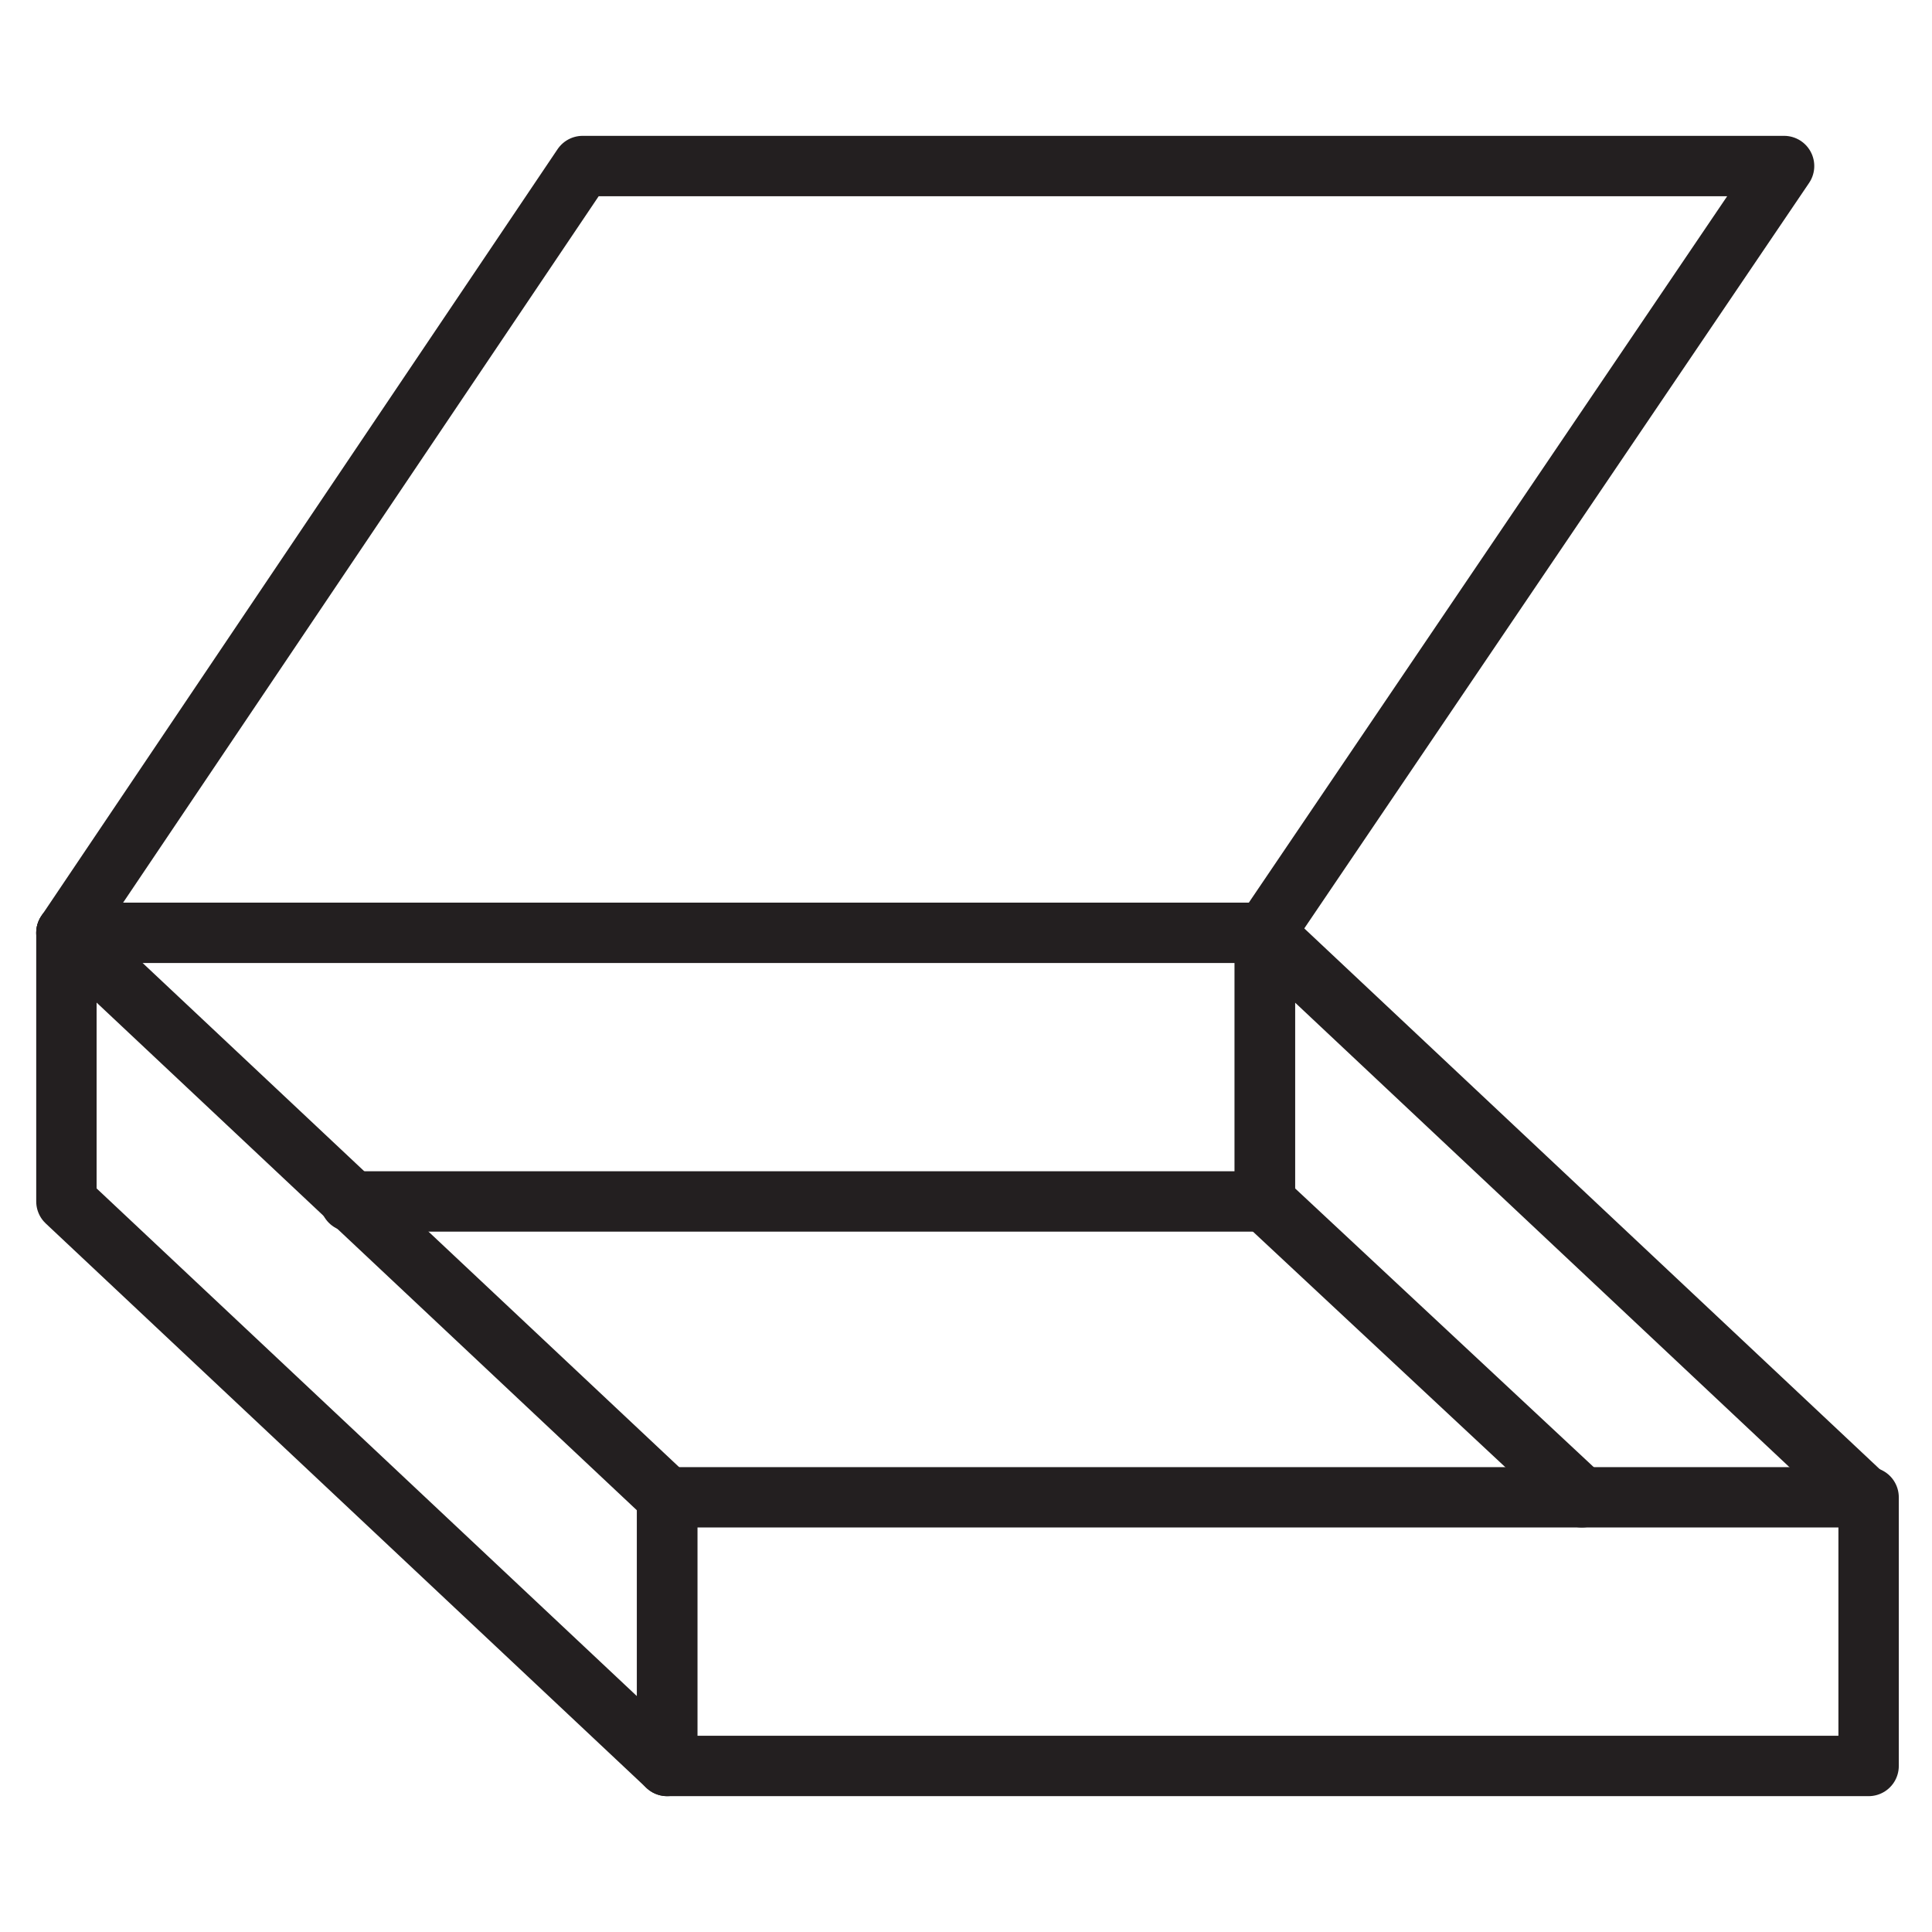
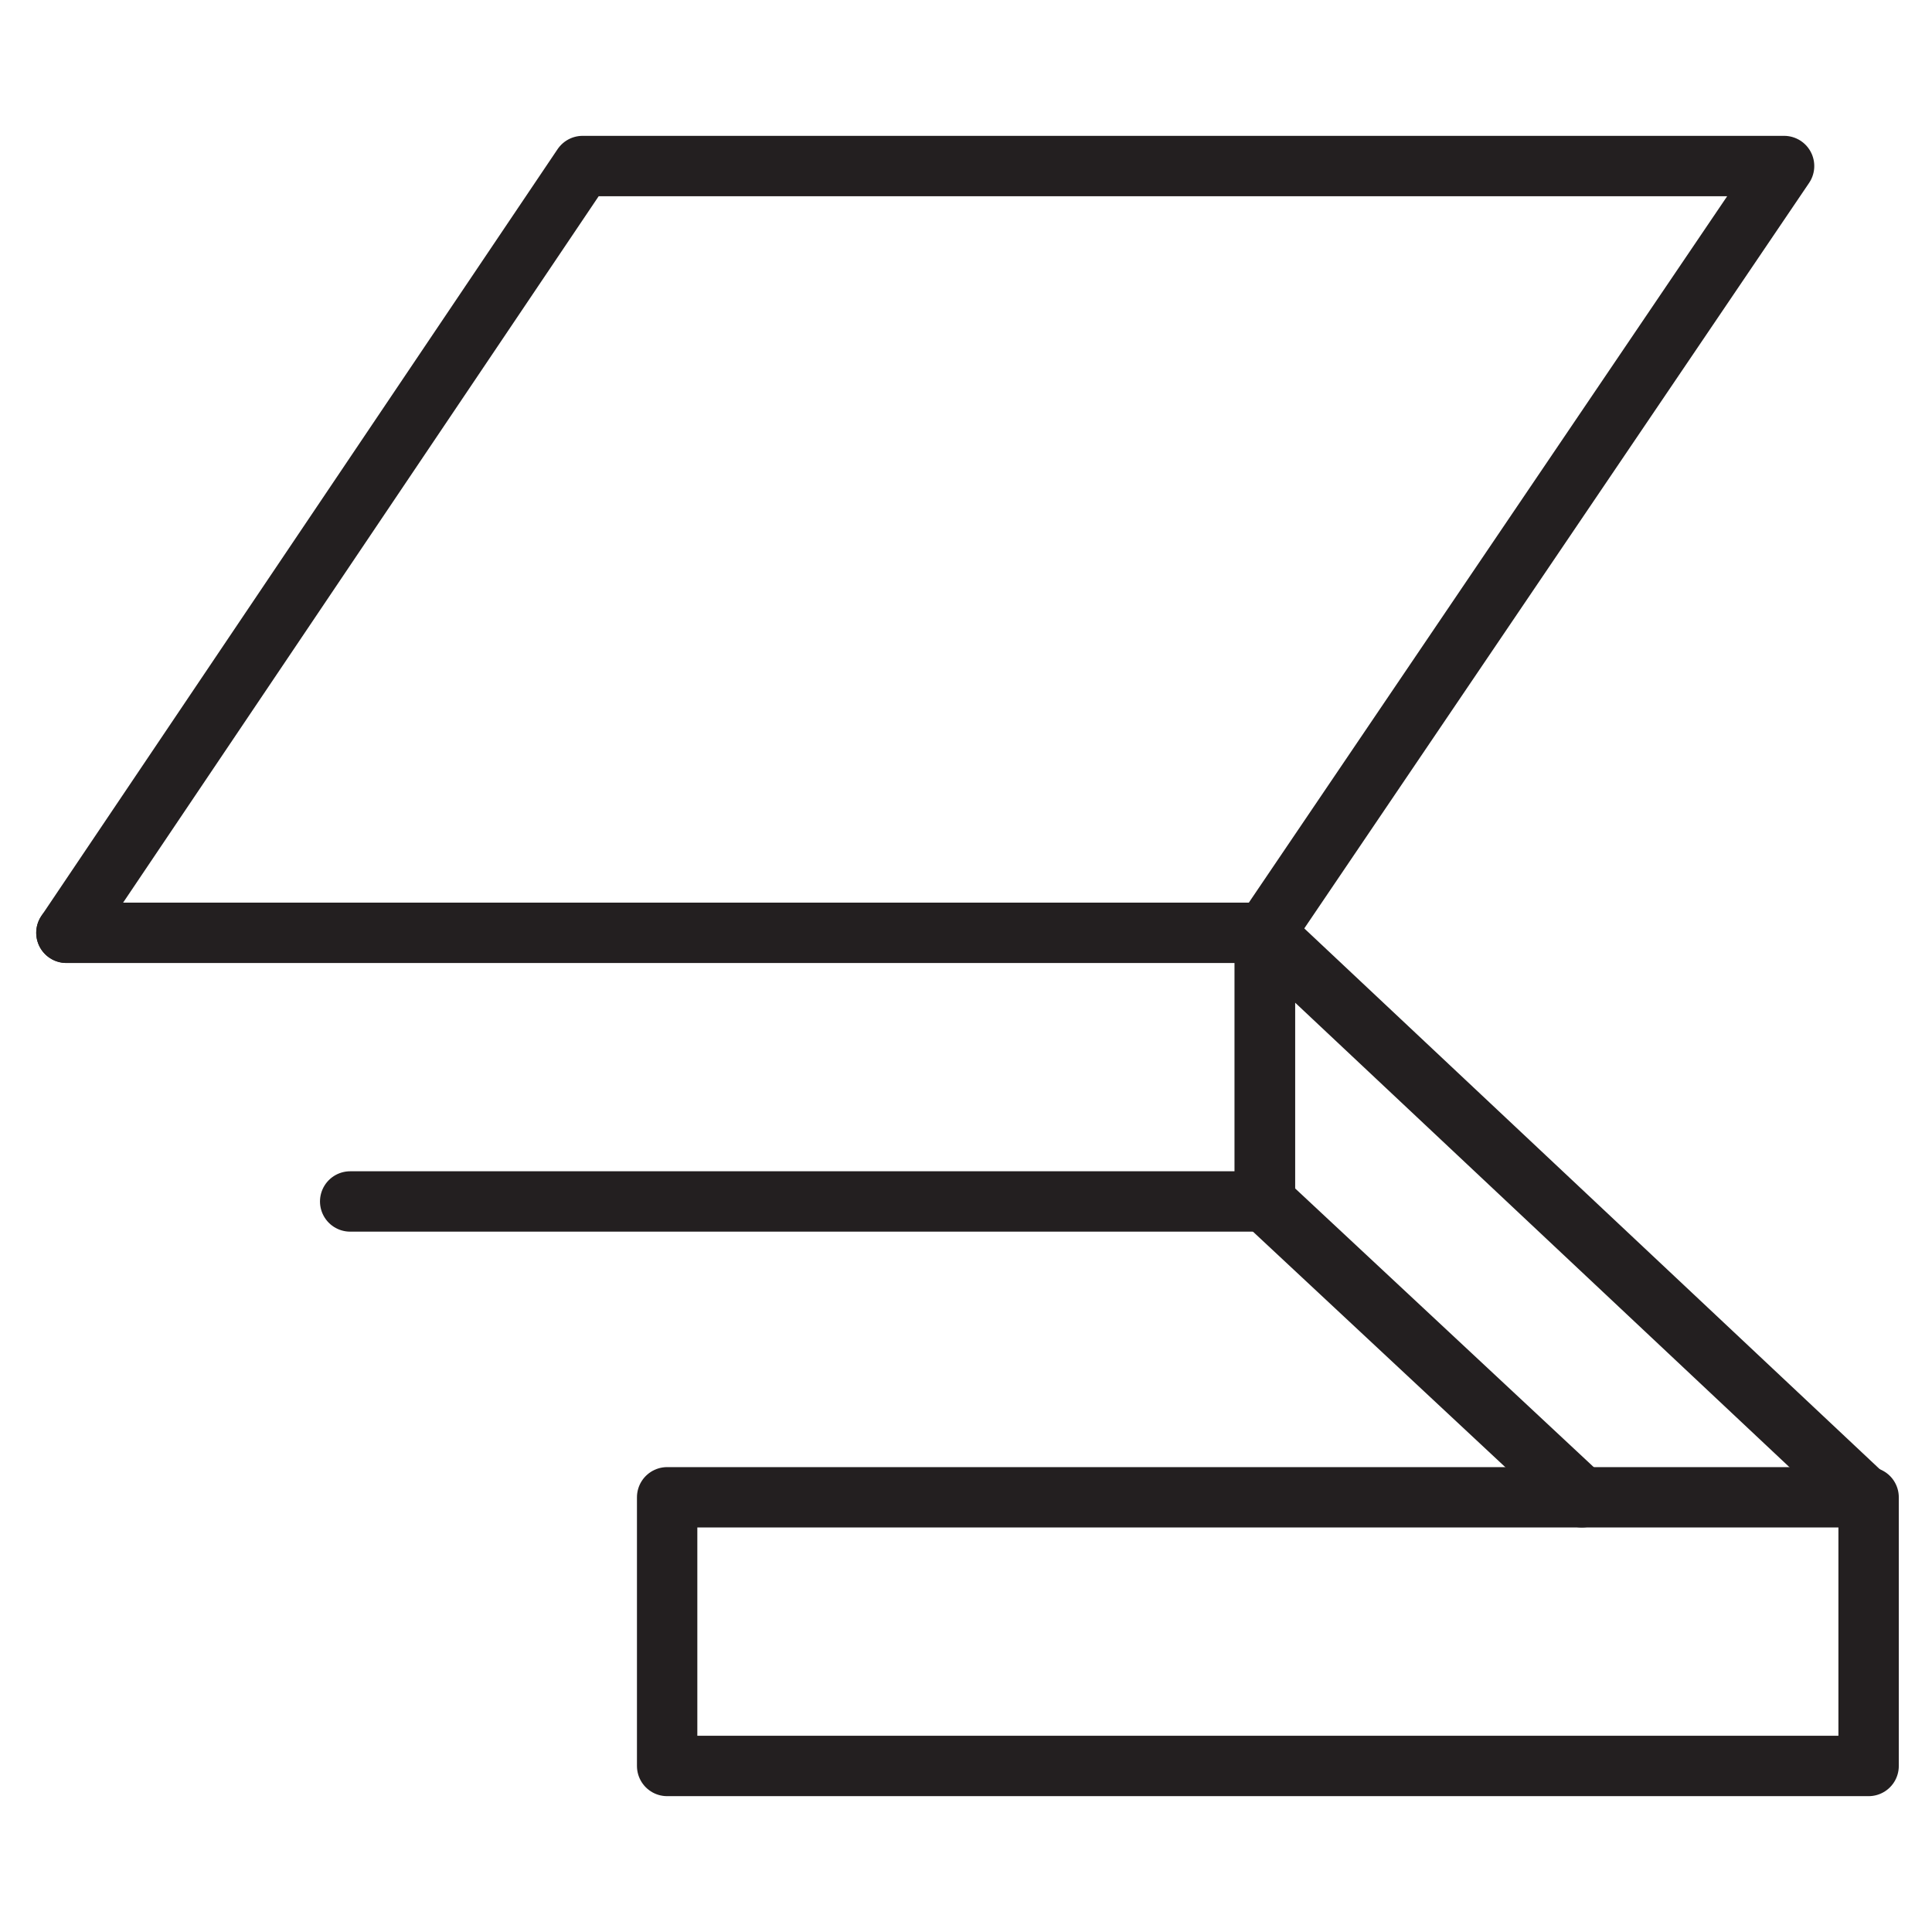
<svg xmlns="http://www.w3.org/2000/svg" version="1.0" id="Layer_1" x="0px" y="0px" viewBox="0 0 64 64" style="enable-background:new 0 0 64 64;" xml:space="preserve">
  <style type="text/css">
	.st0{fill:none;stroke:#231F20;stroke-width:2;stroke-linecap:round;stroke-linejoin:round;stroke-miterlimit:10;}
</style>
  <g>
    <rect x="22.1" y="49.6" class="st0" width="39.8" height="8.9" />
    <polygon class="st0" points="41.9,30.9 2.2,30.9 19.3,5.5 59.1,5.5  " />
    <polyline class="st0" points="11.6,39.8 41.9,39.8 41.9,30.9 2.2,30.9  " />
-     <polygon class="st0" points="22.1,58.5 2.2,39.8 2.2,30.9 22.1,49.6  " />
    <polyline class="st0" points="61.8,49.6 41.9,30.9 41.9,39.8 52.4,49.6  " />
  </g>
</svg>